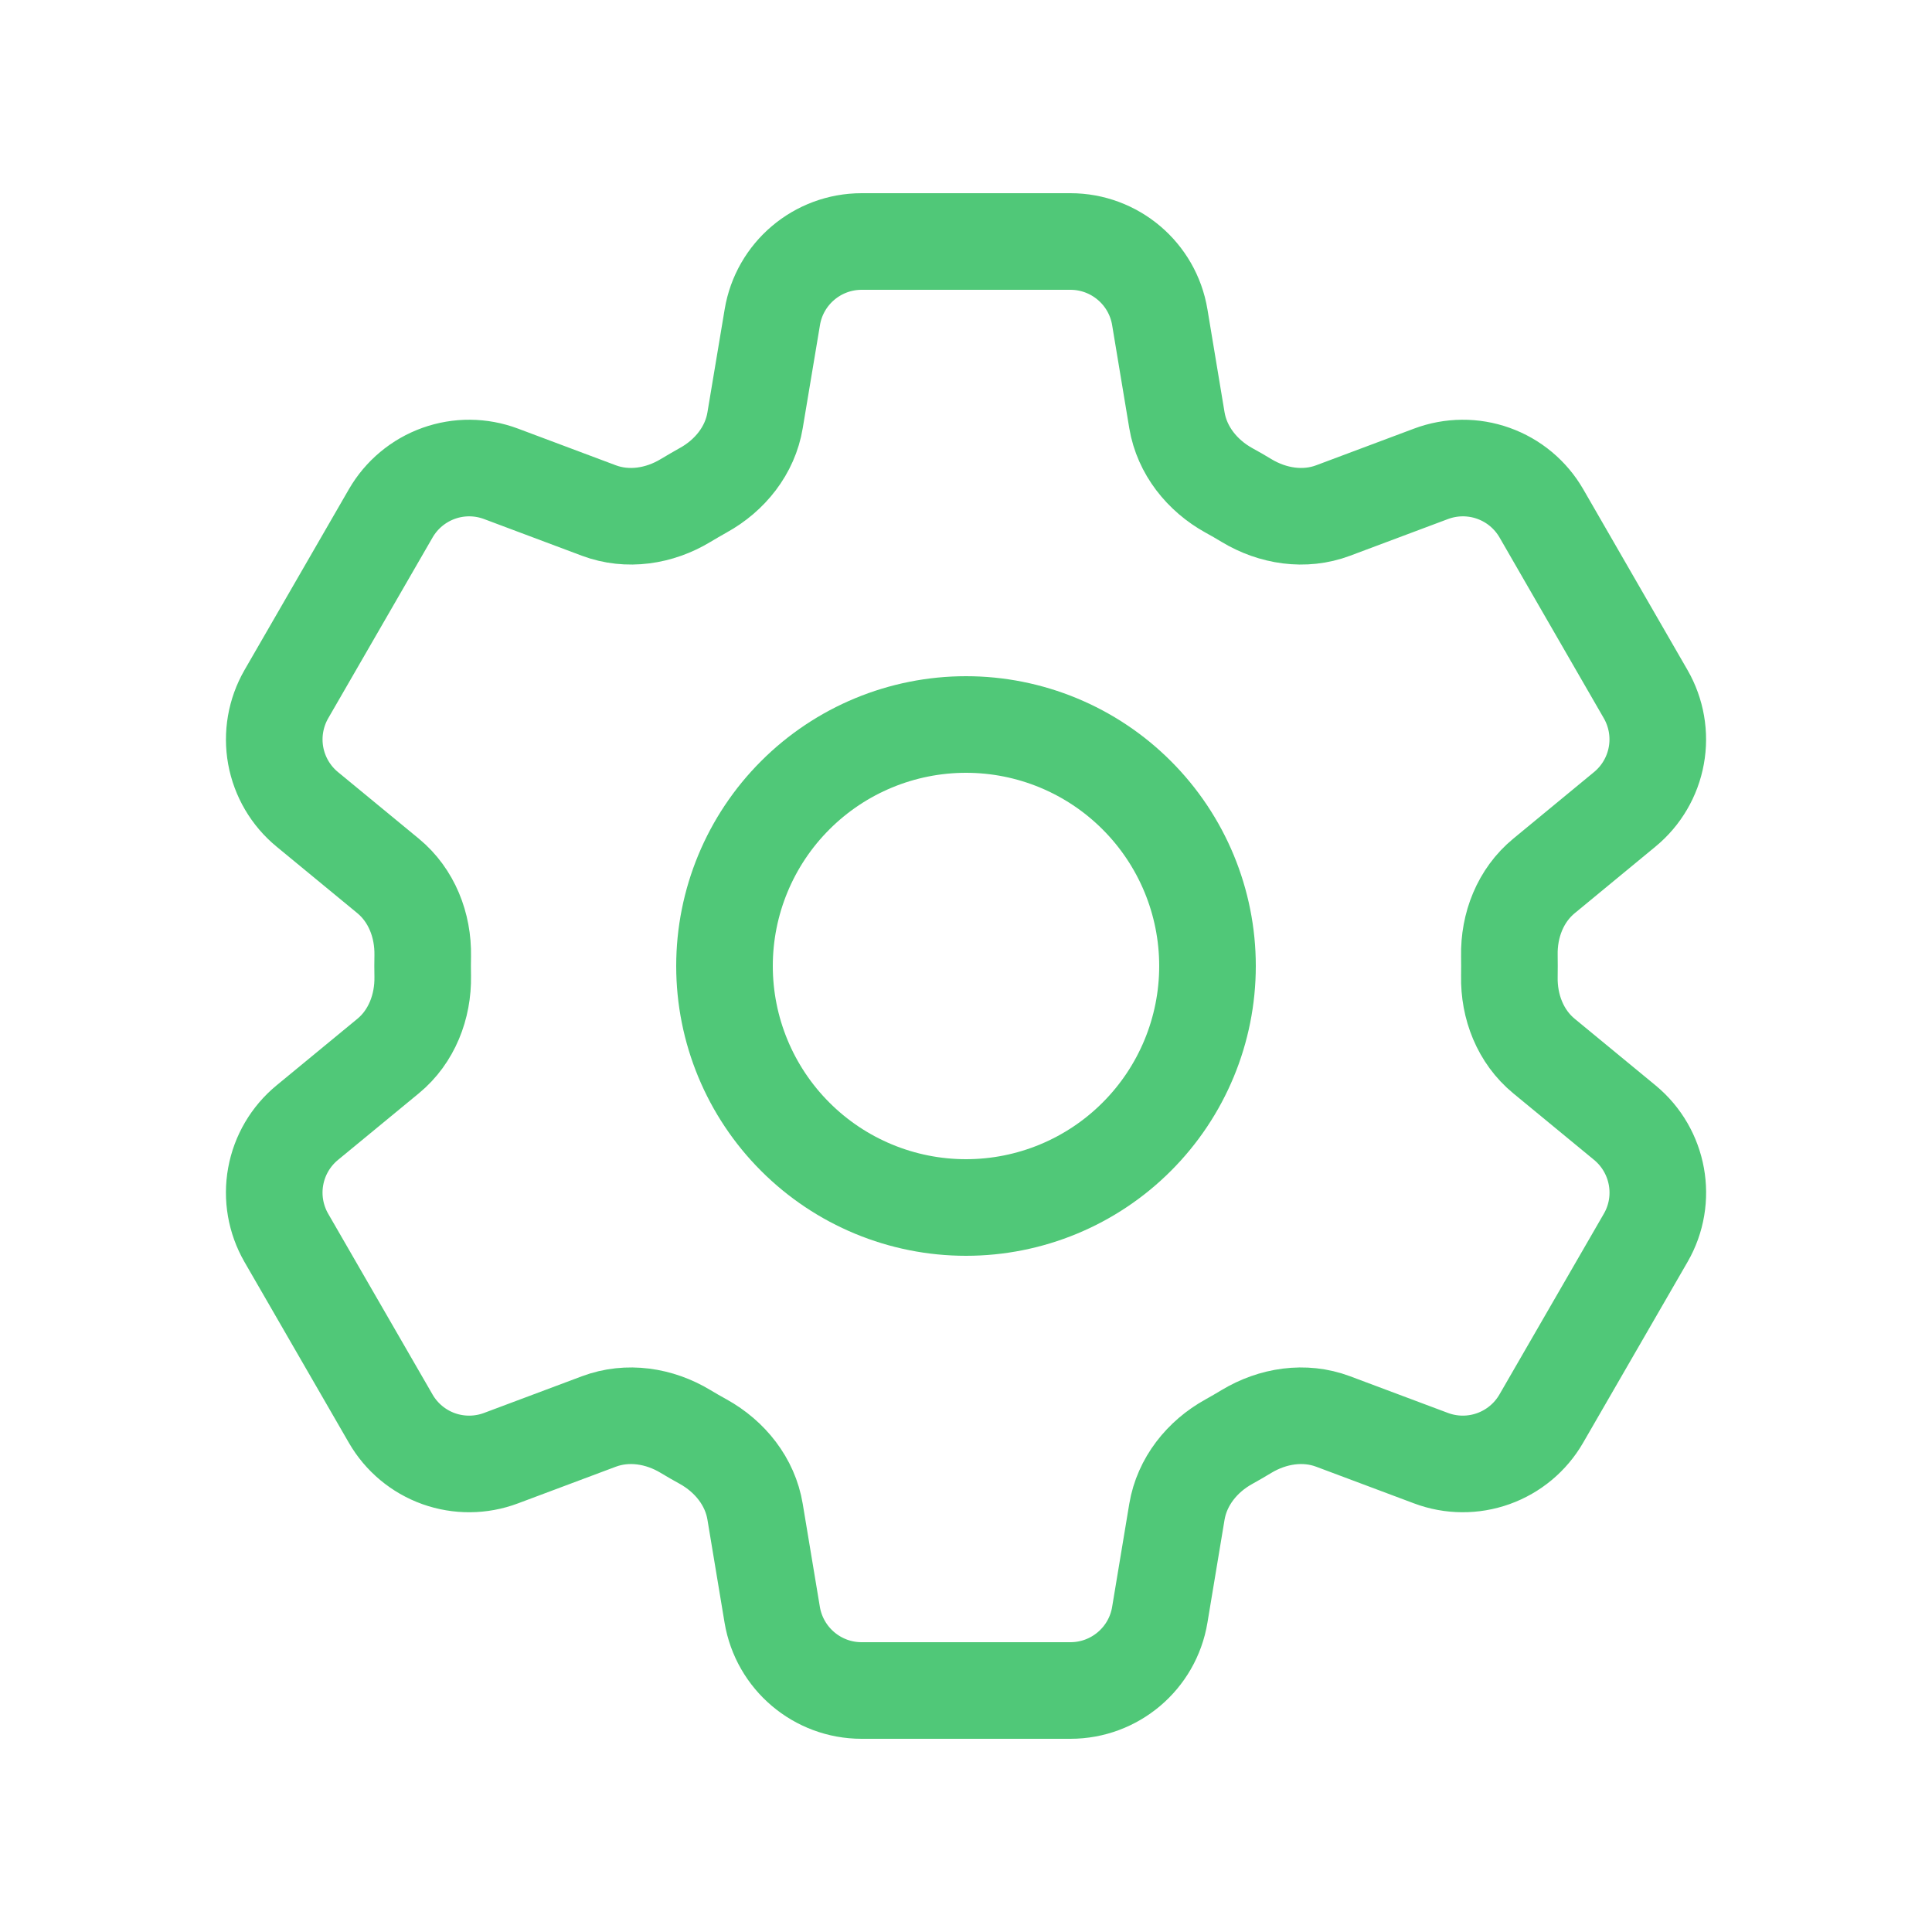
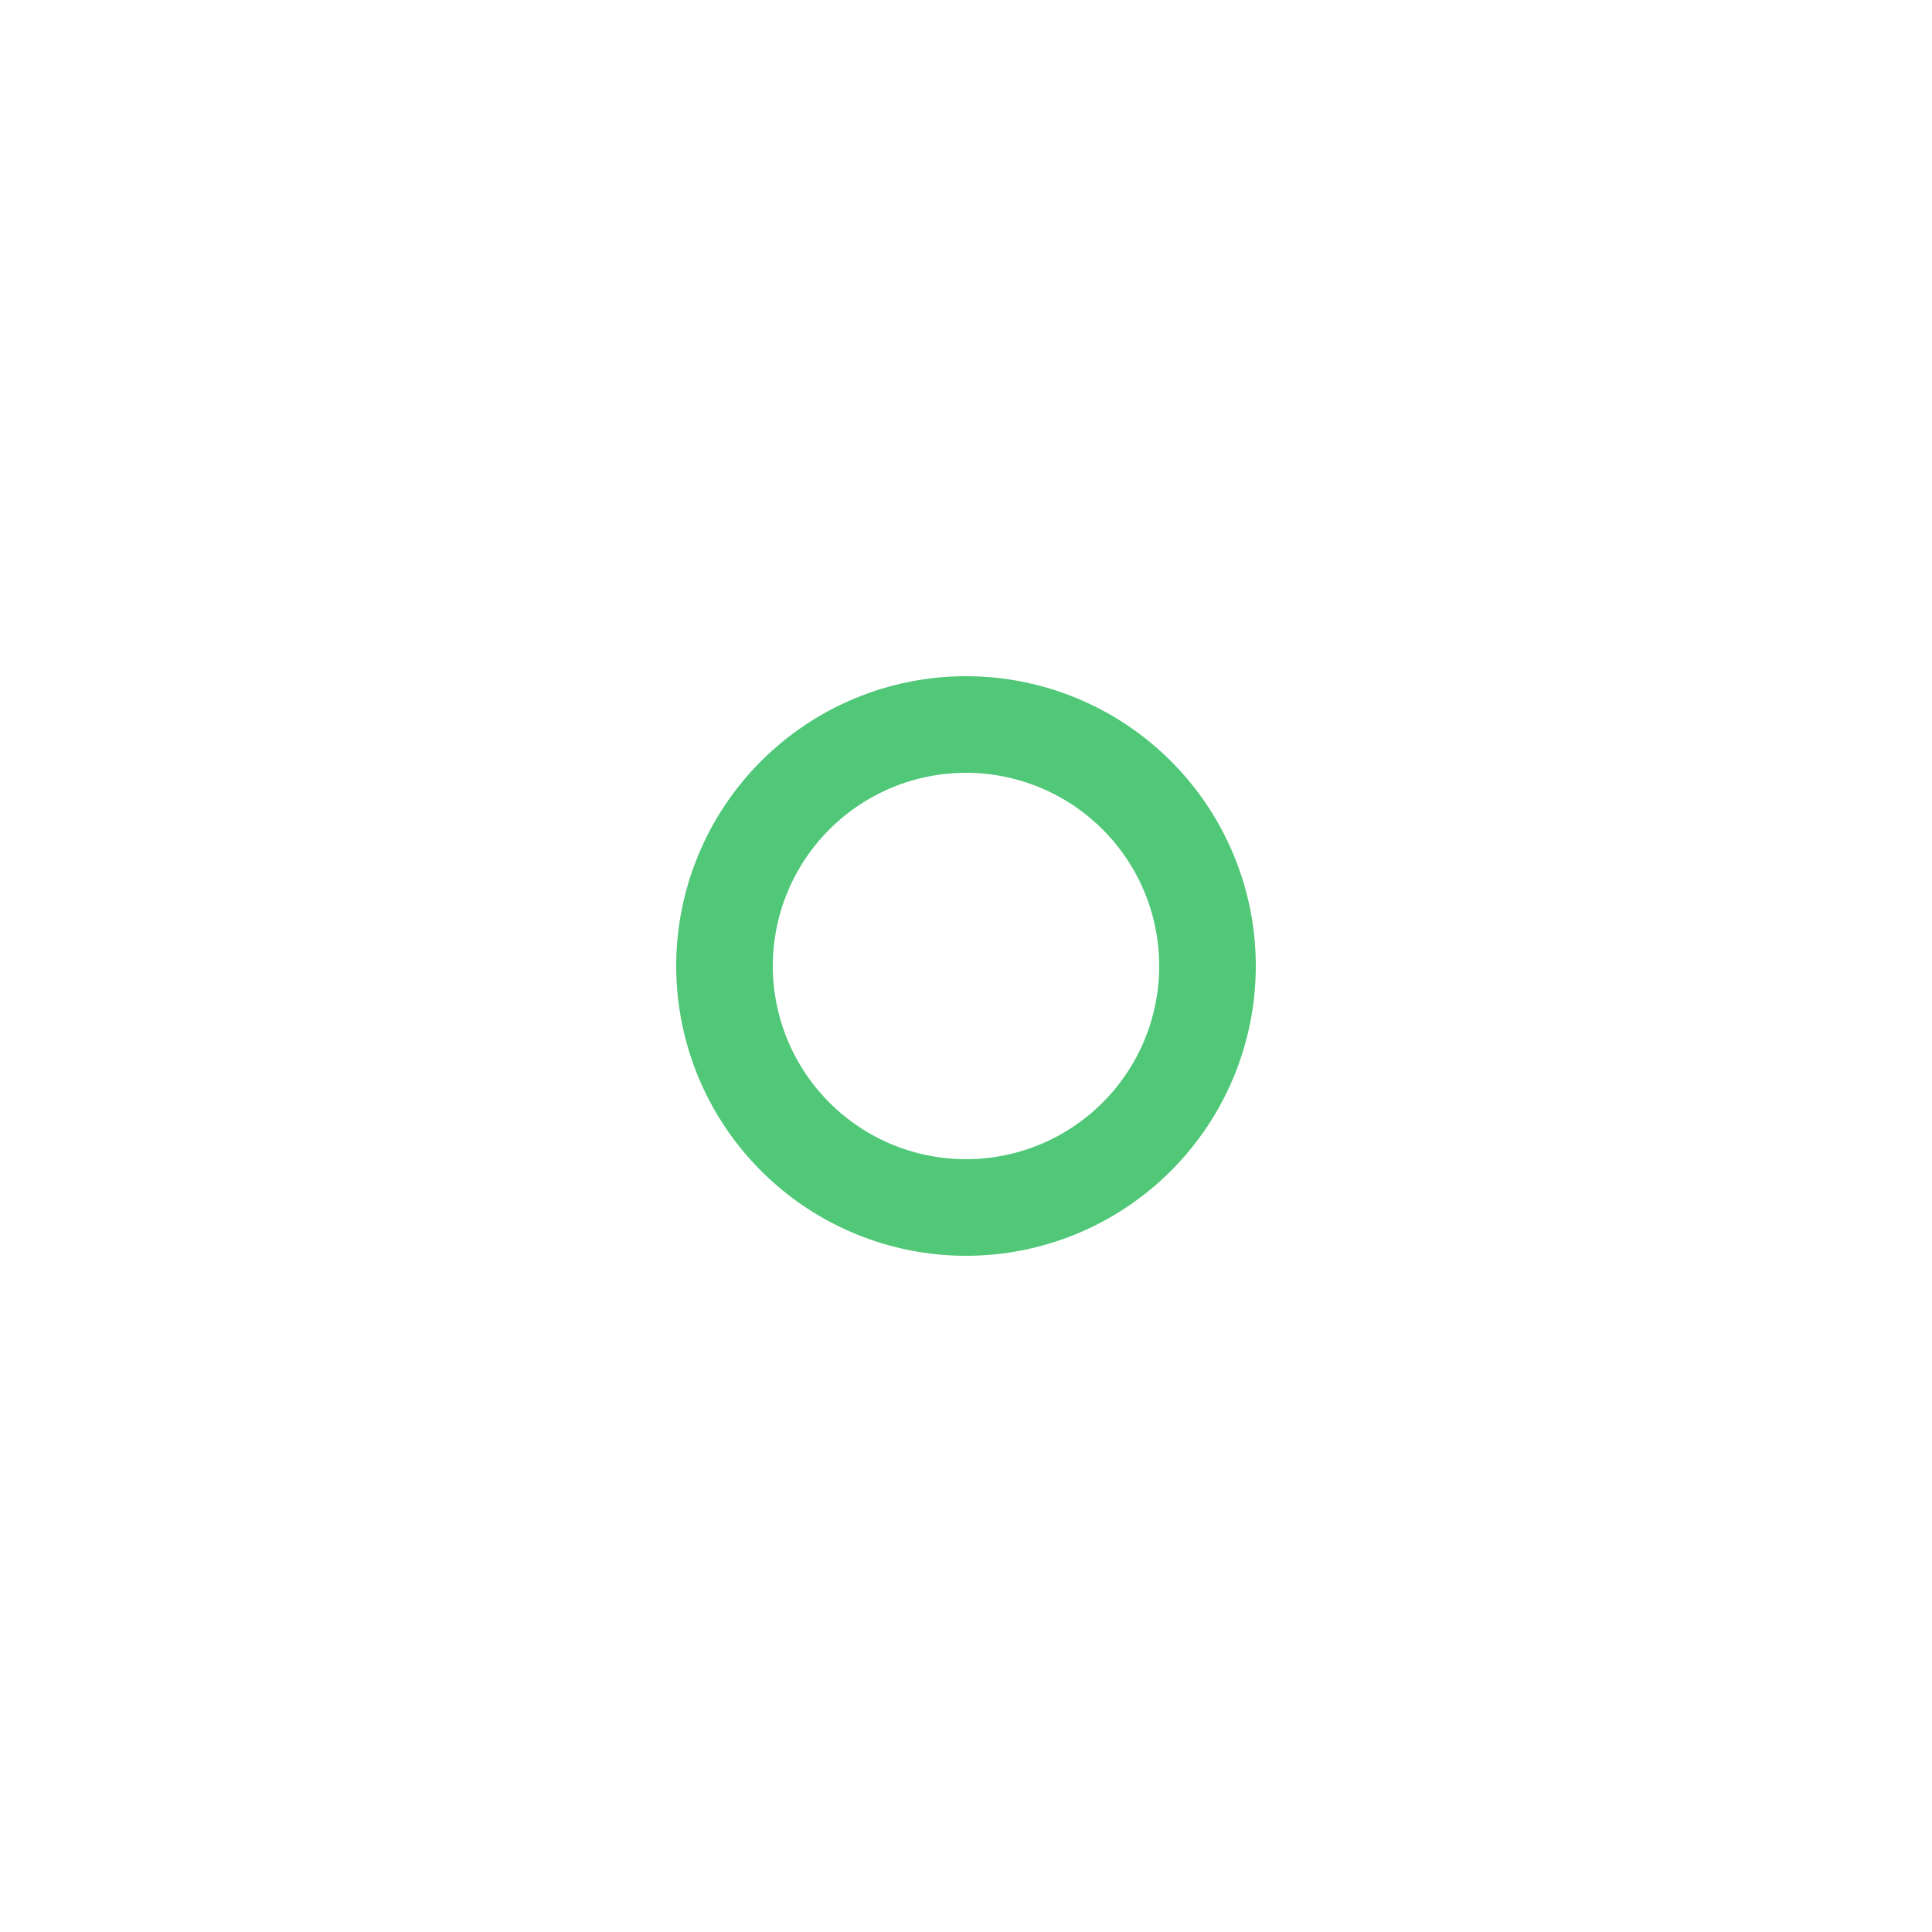
<svg xmlns="http://www.w3.org/2000/svg" width="40" height="40" viewBox="0 0 40 40" fill="none">
  <g id="Icons / System / cog-6-tooth">
-     <path id="Vector" d="M15.99 6.567C16.14 5.663 16.923 5 17.84 5H22.162C23.078 5 23.862 5.663 24.012 6.567L24.367 8.702C24.472 9.325 24.888 9.845 25.442 10.152C25.565 10.218 25.687 10.29 25.808 10.363C26.35 10.69 27.008 10.792 27.6 10.57L29.628 9.81C30.044 9.654 30.502 9.65 30.92 9.8C31.338 9.949 31.689 10.242 31.912 10.627L34.072 14.372C34.293 14.756 34.372 15.207 34.292 15.644C34.213 16.08 33.981 16.475 33.638 16.757L31.967 18.135C31.478 18.537 31.237 19.157 31.25 19.788C31.252 19.93 31.252 20.072 31.25 20.213C31.237 20.843 31.478 21.463 31.967 21.865L33.64 23.243C34.347 23.827 34.53 24.835 34.073 25.627L31.91 29.372C31.688 29.756 31.337 30.049 30.919 30.199C30.501 30.349 30.044 30.346 29.628 30.19L27.6 29.43C27.008 29.208 26.35 29.31 25.807 29.637C25.686 29.71 25.564 29.781 25.44 29.85C24.888 30.155 24.472 30.675 24.367 31.298L24.012 33.433C23.862 34.338 23.078 35 22.162 35H17.838C16.922 35 16.14 34.337 15.988 33.433L15.633 31.298C15.53 30.675 15.113 30.155 14.56 29.848C14.436 29.78 14.314 29.71 14.193 29.637C13.652 29.31 12.993 29.208 12.4 29.43L10.372 30.19C9.956 30.346 9.499 30.349 9.081 30.2C8.663 30.05 8.312 29.757 8.09 29.373L5.928 25.628C5.707 25.244 5.628 24.793 5.708 24.356C5.787 23.92 6.019 23.525 6.362 23.243L8.035 21.865C8.522 21.465 8.763 20.843 8.752 20.213C8.749 20.072 8.749 19.93 8.752 19.788C8.763 19.155 8.522 18.537 8.035 18.135L6.362 16.757C6.019 16.475 5.788 16.081 5.708 15.644C5.629 15.208 5.707 14.758 5.928 14.373L8.09 10.628C8.312 10.244 8.663 9.95 9.082 9.8C9.5 9.65 9.957 9.654 10.373 9.81L12.4 10.57C12.993 10.792 13.652 10.69 14.193 10.363C14.313 10.29 14.437 10.22 14.56 10.15C15.113 9.845 15.53 9.325 15.633 8.702L15.99 6.567Z" stroke="#50C878" stroke-width="2" stroke-linecap="round" stroke-linejoin="round" />
    <path id="Vector_2" d="M25 20C25 21.326 24.473 22.598 23.535 23.535C22.598 24.473 21.326 25 20 25C18.674 25 17.402 24.473 16.465 23.535C15.527 22.598 15 21.326 15 20C15 18.674 15.527 17.402 16.465 16.465C17.402 15.527 18.674 15 20 15C21.326 15 22.598 15.527 23.535 16.465C24.473 17.402 25 18.674 25 20Z" stroke="#50C878" stroke-width="2" stroke-linecap="round" stroke-linejoin="round" />
  </g>
</svg>